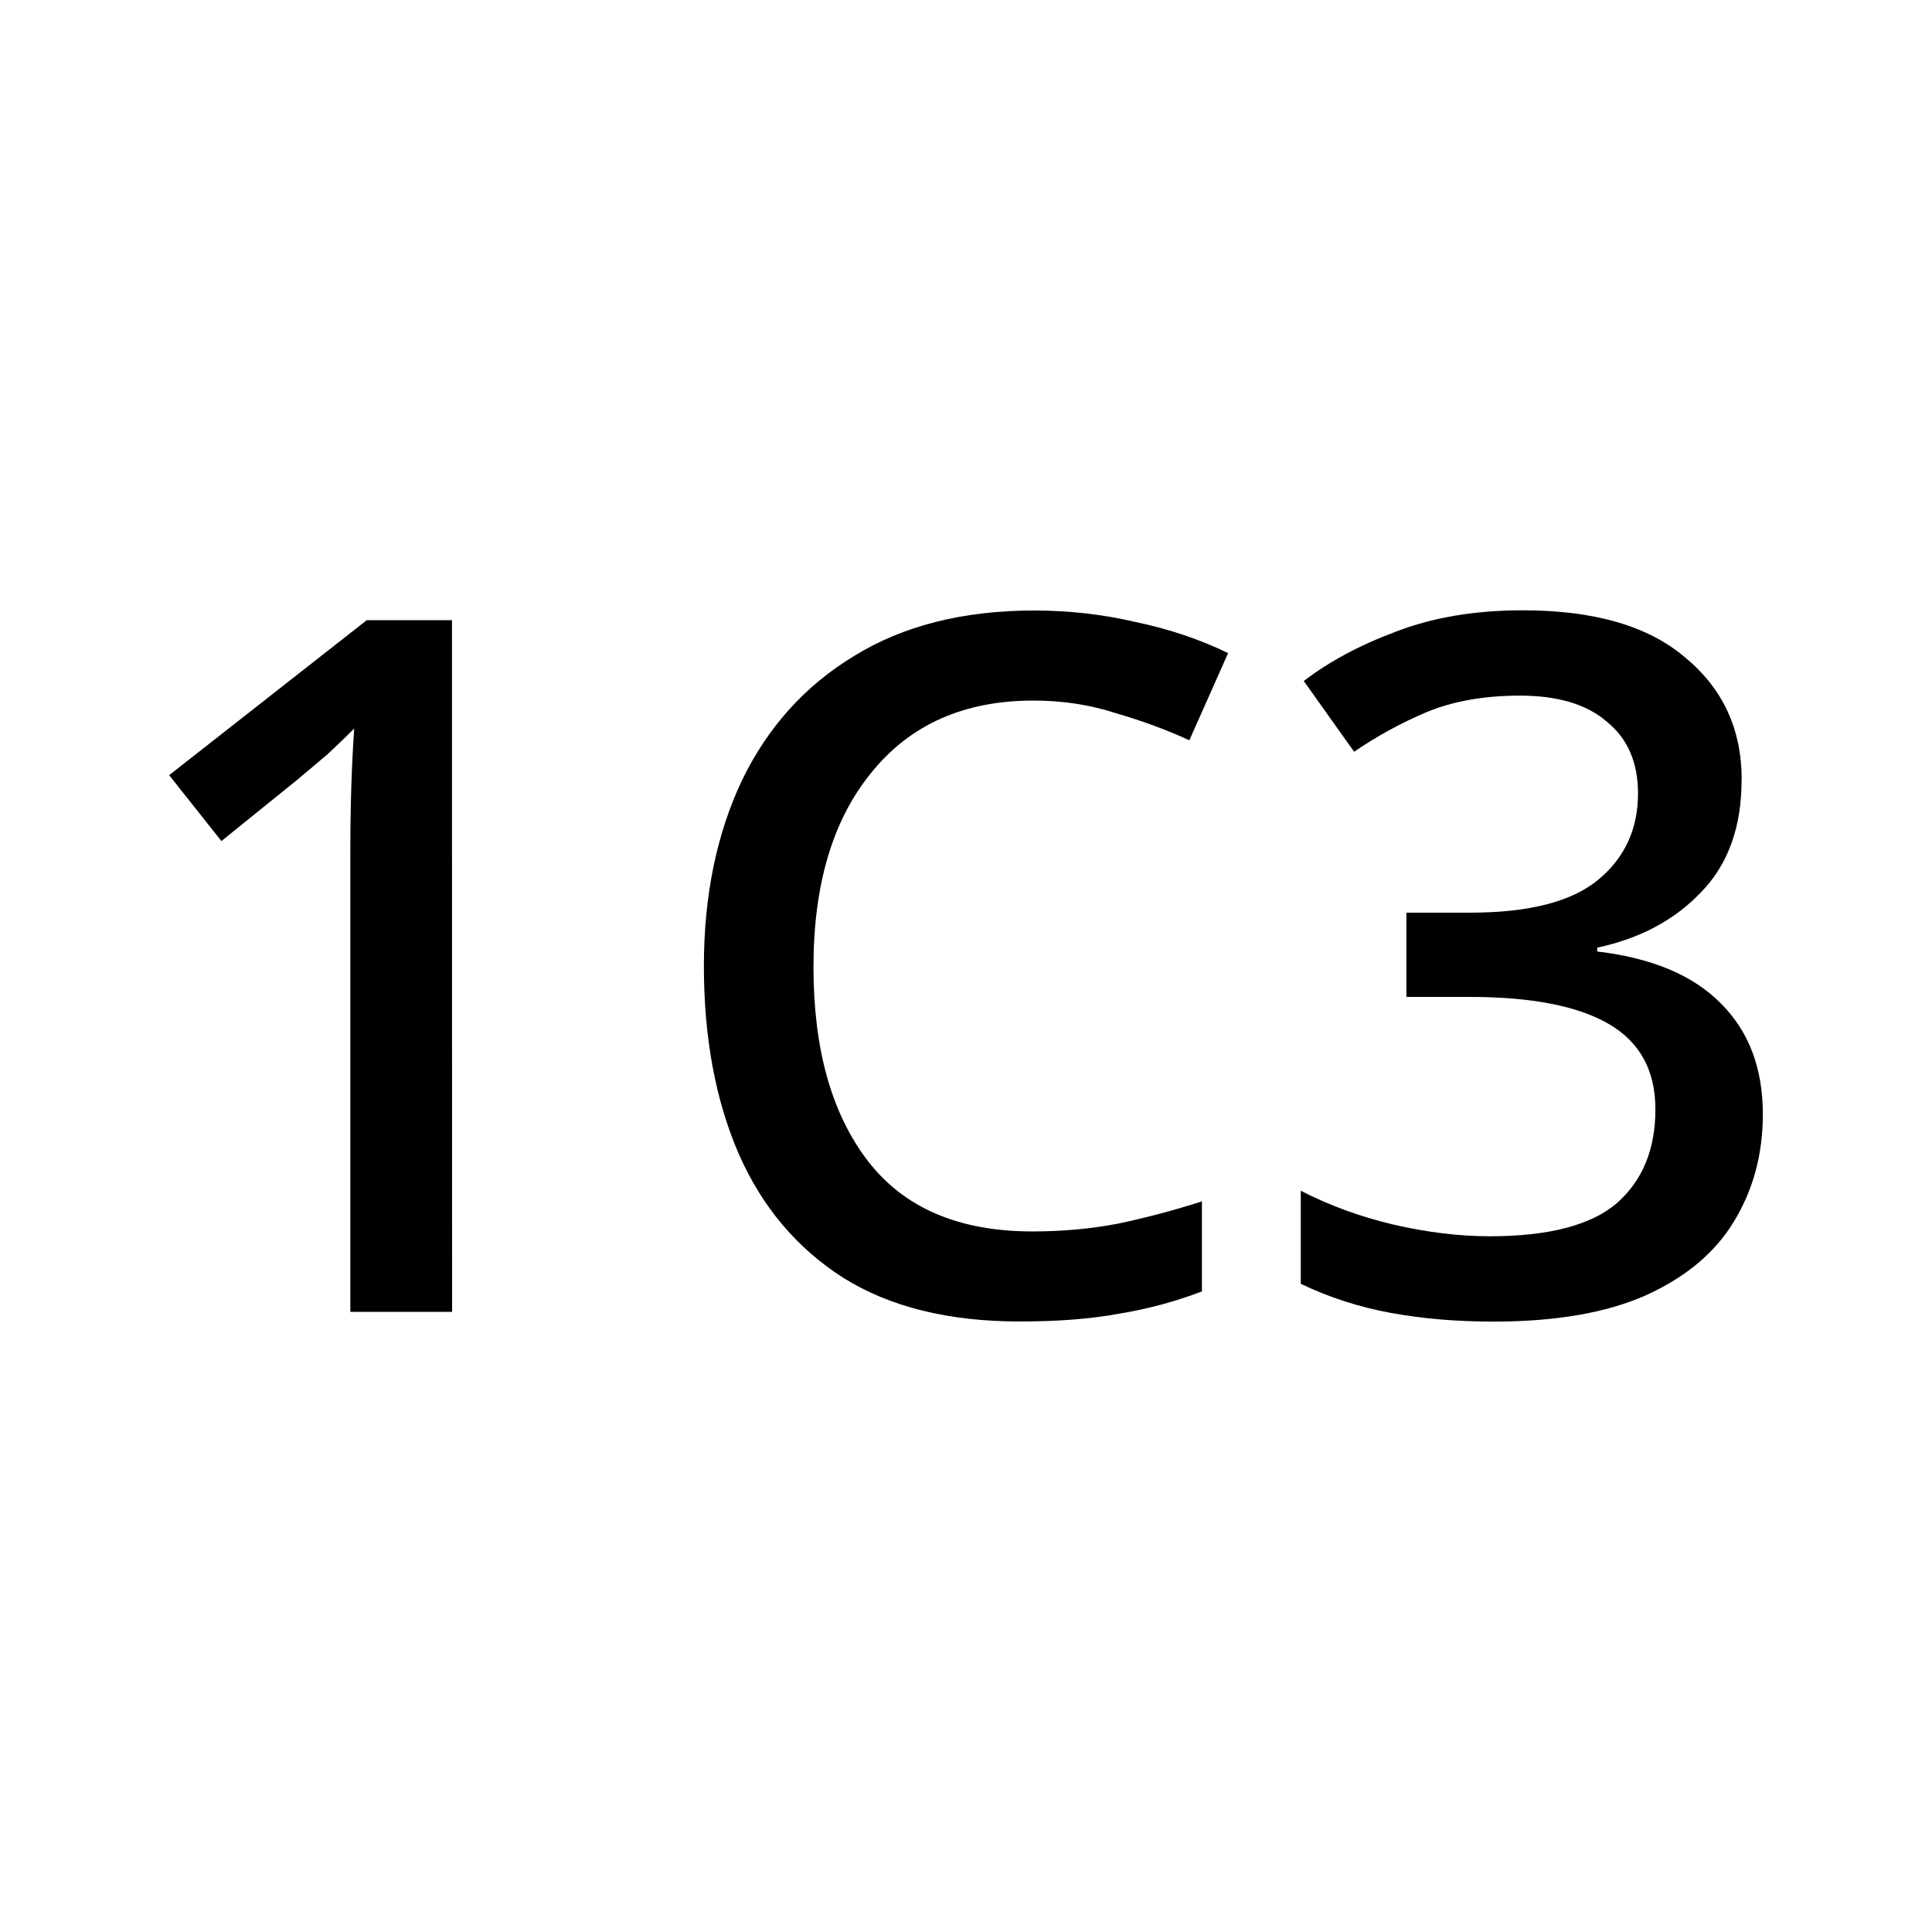
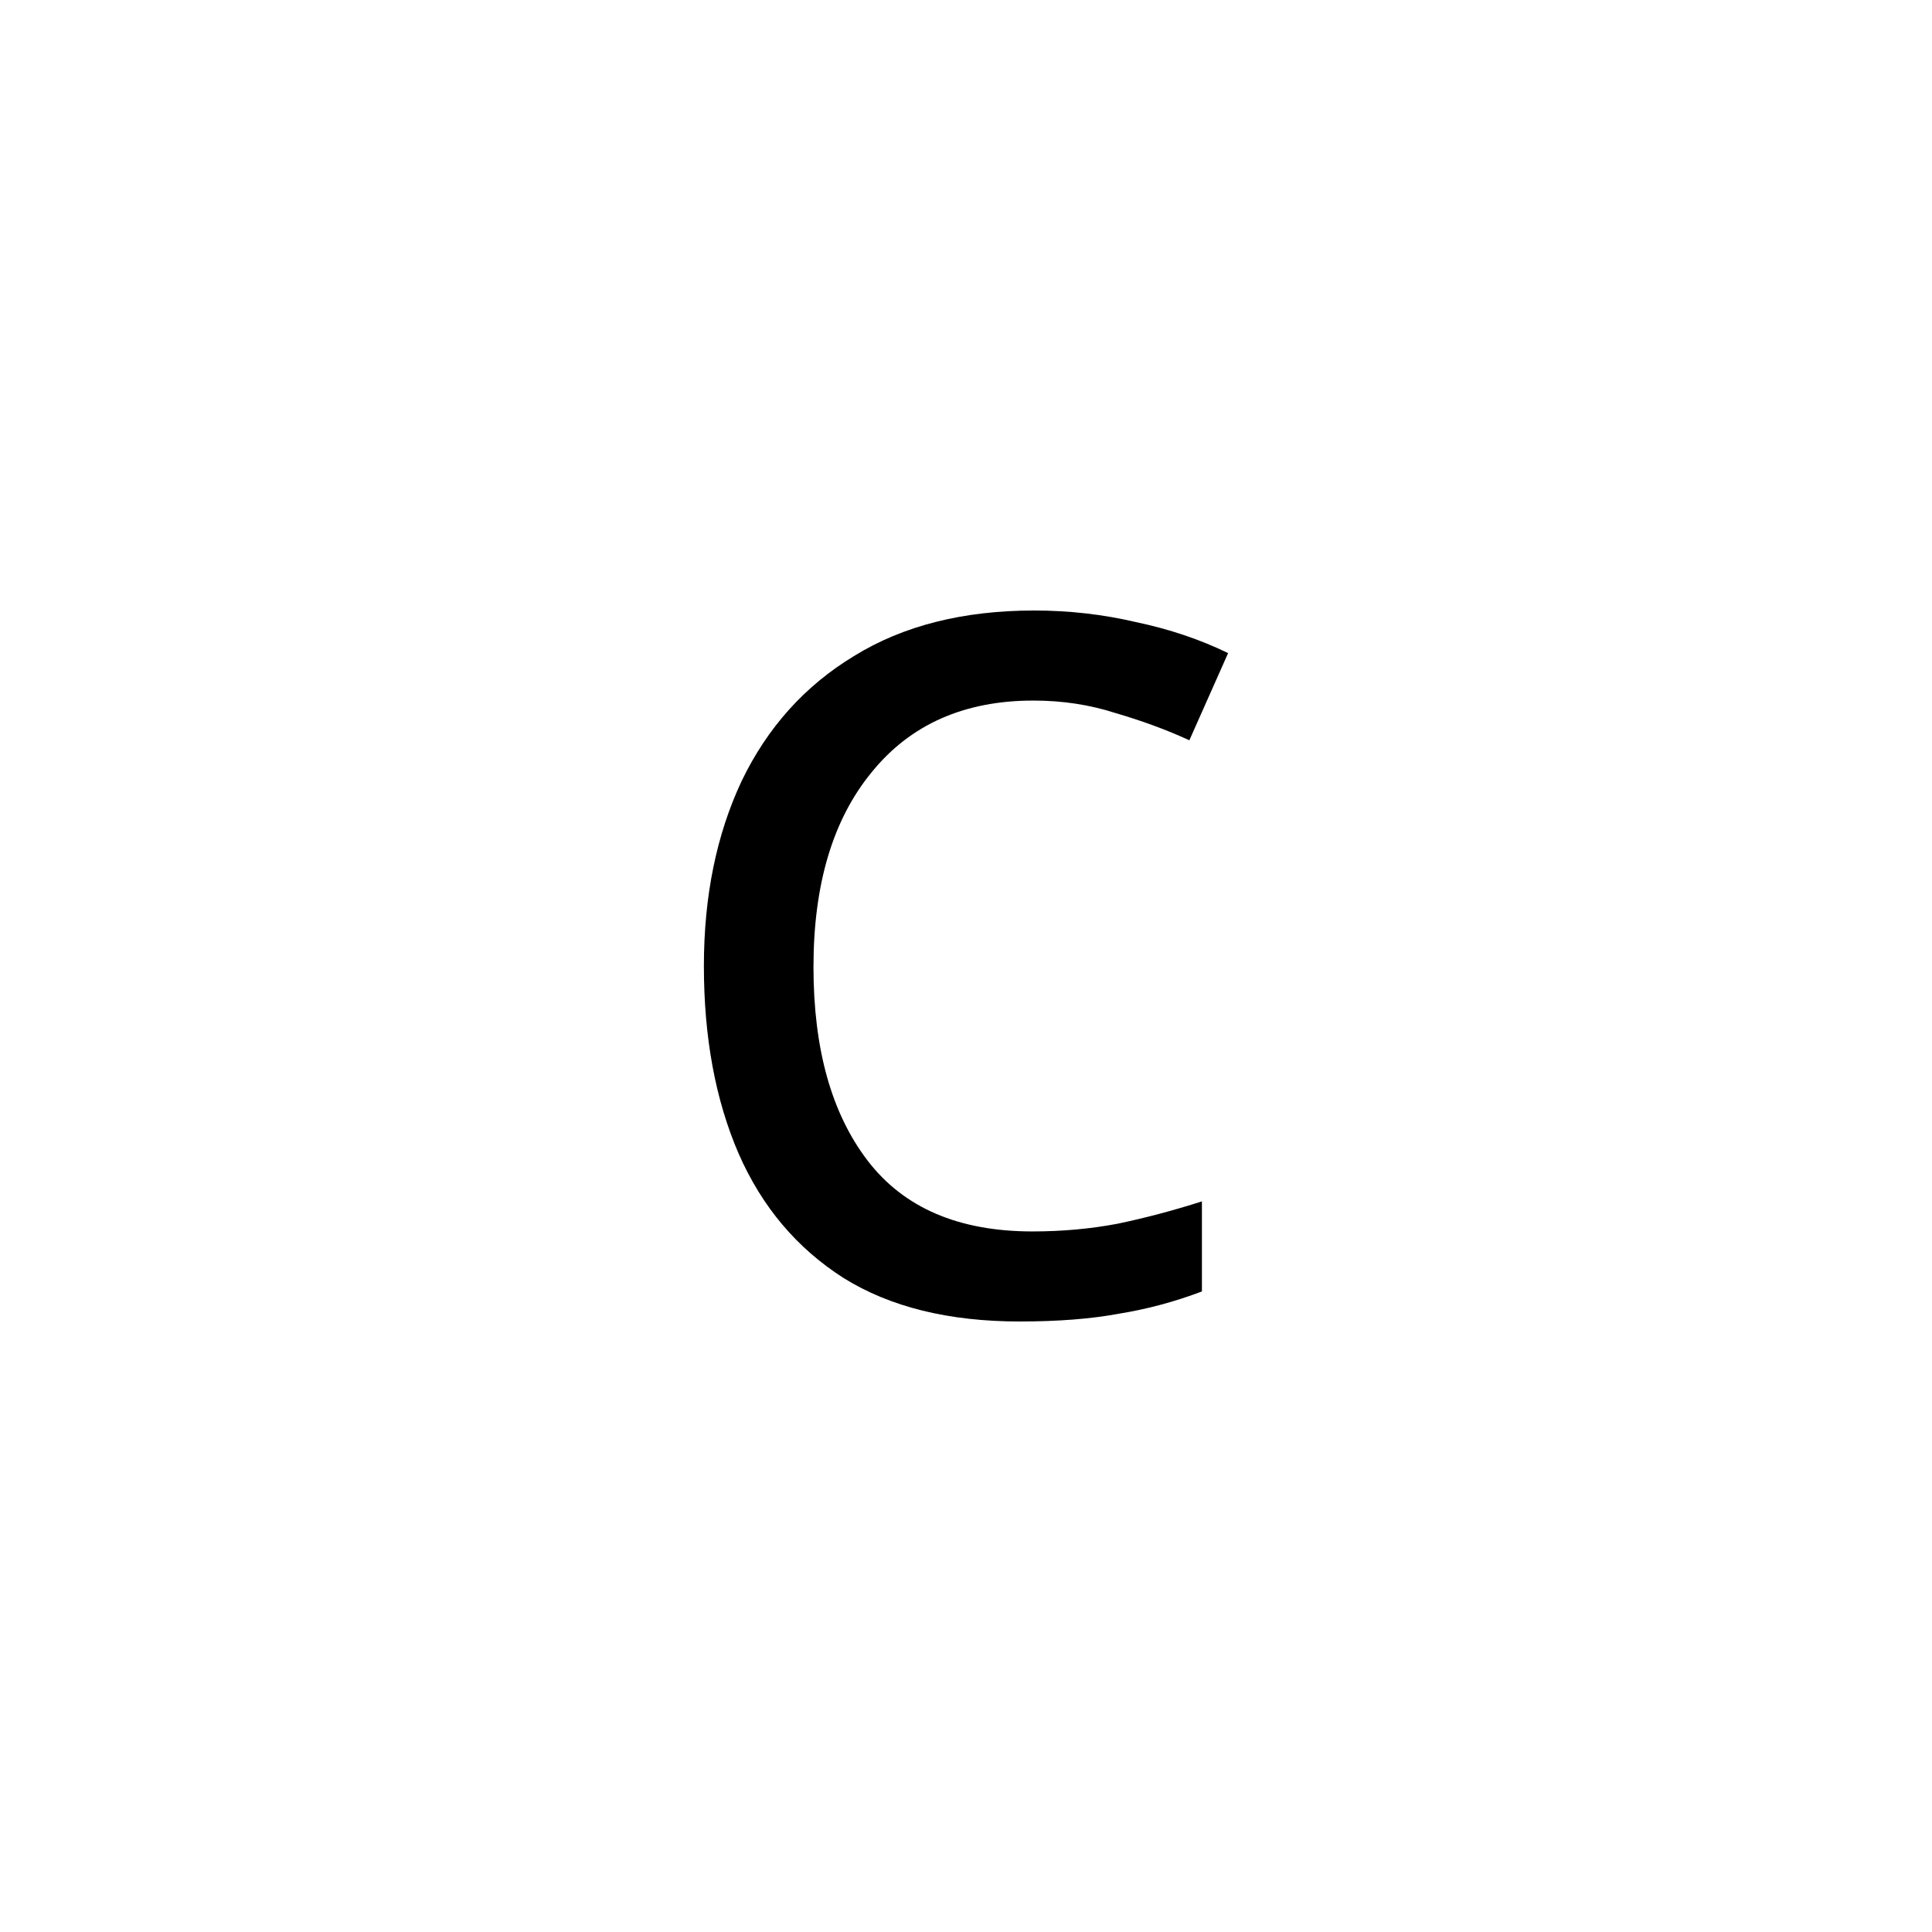
<svg xmlns="http://www.w3.org/2000/svg" width="18mm" height="18mm" viewBox="0 0 18 18" version="1.1" id="svg5">
  <defs id="defs2" />
  <g id="layer1" transform="translate(-71.435,-75.708)">
    <g aria-label="1C3" id="text236" style="font-weight:bold;font-size:9.027px;font-family:aakar;-inkscape-font-specification:'aakar Bold';stroke-width:0.353;paint-order:fill markers stroke" transform="translate(1.576,5.687)">
-       <path d="M 74.071,82.243 H 73.123 V 77.965 q 0,-0.334 0.009,-0.614 0.009,-0.28 0.027,-0.542 -0.117,0.117 -0.244,0.235 -0.126,0.108 -0.289,0.244 l -0.704,0.569 -0.487,-0.614 1.841,-1.444 h 0.794 z" style="font-weight:500;font-family:'Noto Sans Armenian';-inkscape-font-specification:'Noto Sans Armenian Medium';stroke-width:0.353" id="path288" />
      <path d="m 79.487,76.548 q -0.966,0 -1.507,0.668 -0.542,0.659 -0.542,1.814 0,1.146 0.505,1.805 0.505,0.659 1.535,0.659 0.415,0 0.794,-0.072 0.388,-0.081 0.785,-0.208 v 0.839 q -0.379,0.144 -0.776,0.208 -0.388,0.072 -0.921,0.072 -0.993,0 -1.643,-0.406 -0.65,-0.415 -0.975,-1.155 -0.325,-0.749 -0.325,-1.751 0,-0.975 0.352,-1.724 0.361,-0.749 1.047,-1.164 0.686,-0.424 1.679,-0.424 0.487,0 0.948,0.108 0.469,0.099 0.858,0.289 l -0.361,0.812 Q 80.624,76.773 80.254,76.665 79.893,76.548 79.487,76.548 Z" style="font-weight:500;font-family:'Noto Sans Armenian';-inkscape-font-specification:'Noto Sans Armenian Medium';stroke-width:0.353" id="path290" />
-       <path d="m 86.085,77.288 q 0,0.659 -0.379,1.047 -0.37,0.388 -0.966,0.515 v 0.036 q 0.767,0.09 1.155,0.487 0.388,0.388 0.388,1.029 0,0.56 -0.271,1.002 -0.262,0.433 -0.821,0.686 -0.551,0.244 -1.417,0.244 -0.515,0 -0.957,-0.081 -0.442,-0.081 -0.839,-0.271 v -0.867 q 0.406,0.208 0.867,0.316 0.469,0.108 0.894,0.108 0.821,0 1.182,-0.307 0.361,-0.316 0.361,-0.876 0,-0.542 -0.433,-0.794 -0.433,-0.253 -1.3,-0.253 h -0.587 v -0.785 h 0.596 q 0.821,0 1.192,-0.307 0.37,-0.307 0.37,-0.803 0,-0.433 -0.289,-0.668 -0.28,-0.244 -0.812,-0.244 -0.496,0 -0.867,0.153 -0.361,0.153 -0.677,0.37 l -0.469,-0.659 q 0.352,-0.271 0.858,-0.46 0.515,-0.199 1.182,-0.199 1.002,0 1.516,0.442 0.524,0.433 0.524,1.137 z" style="font-weight:500;font-family:'Noto Sans Armenian';-inkscape-font-specification:'Noto Sans Armenian Medium';stroke-width:0.353" id="path292" />
    </g>
  </g>
</svg>